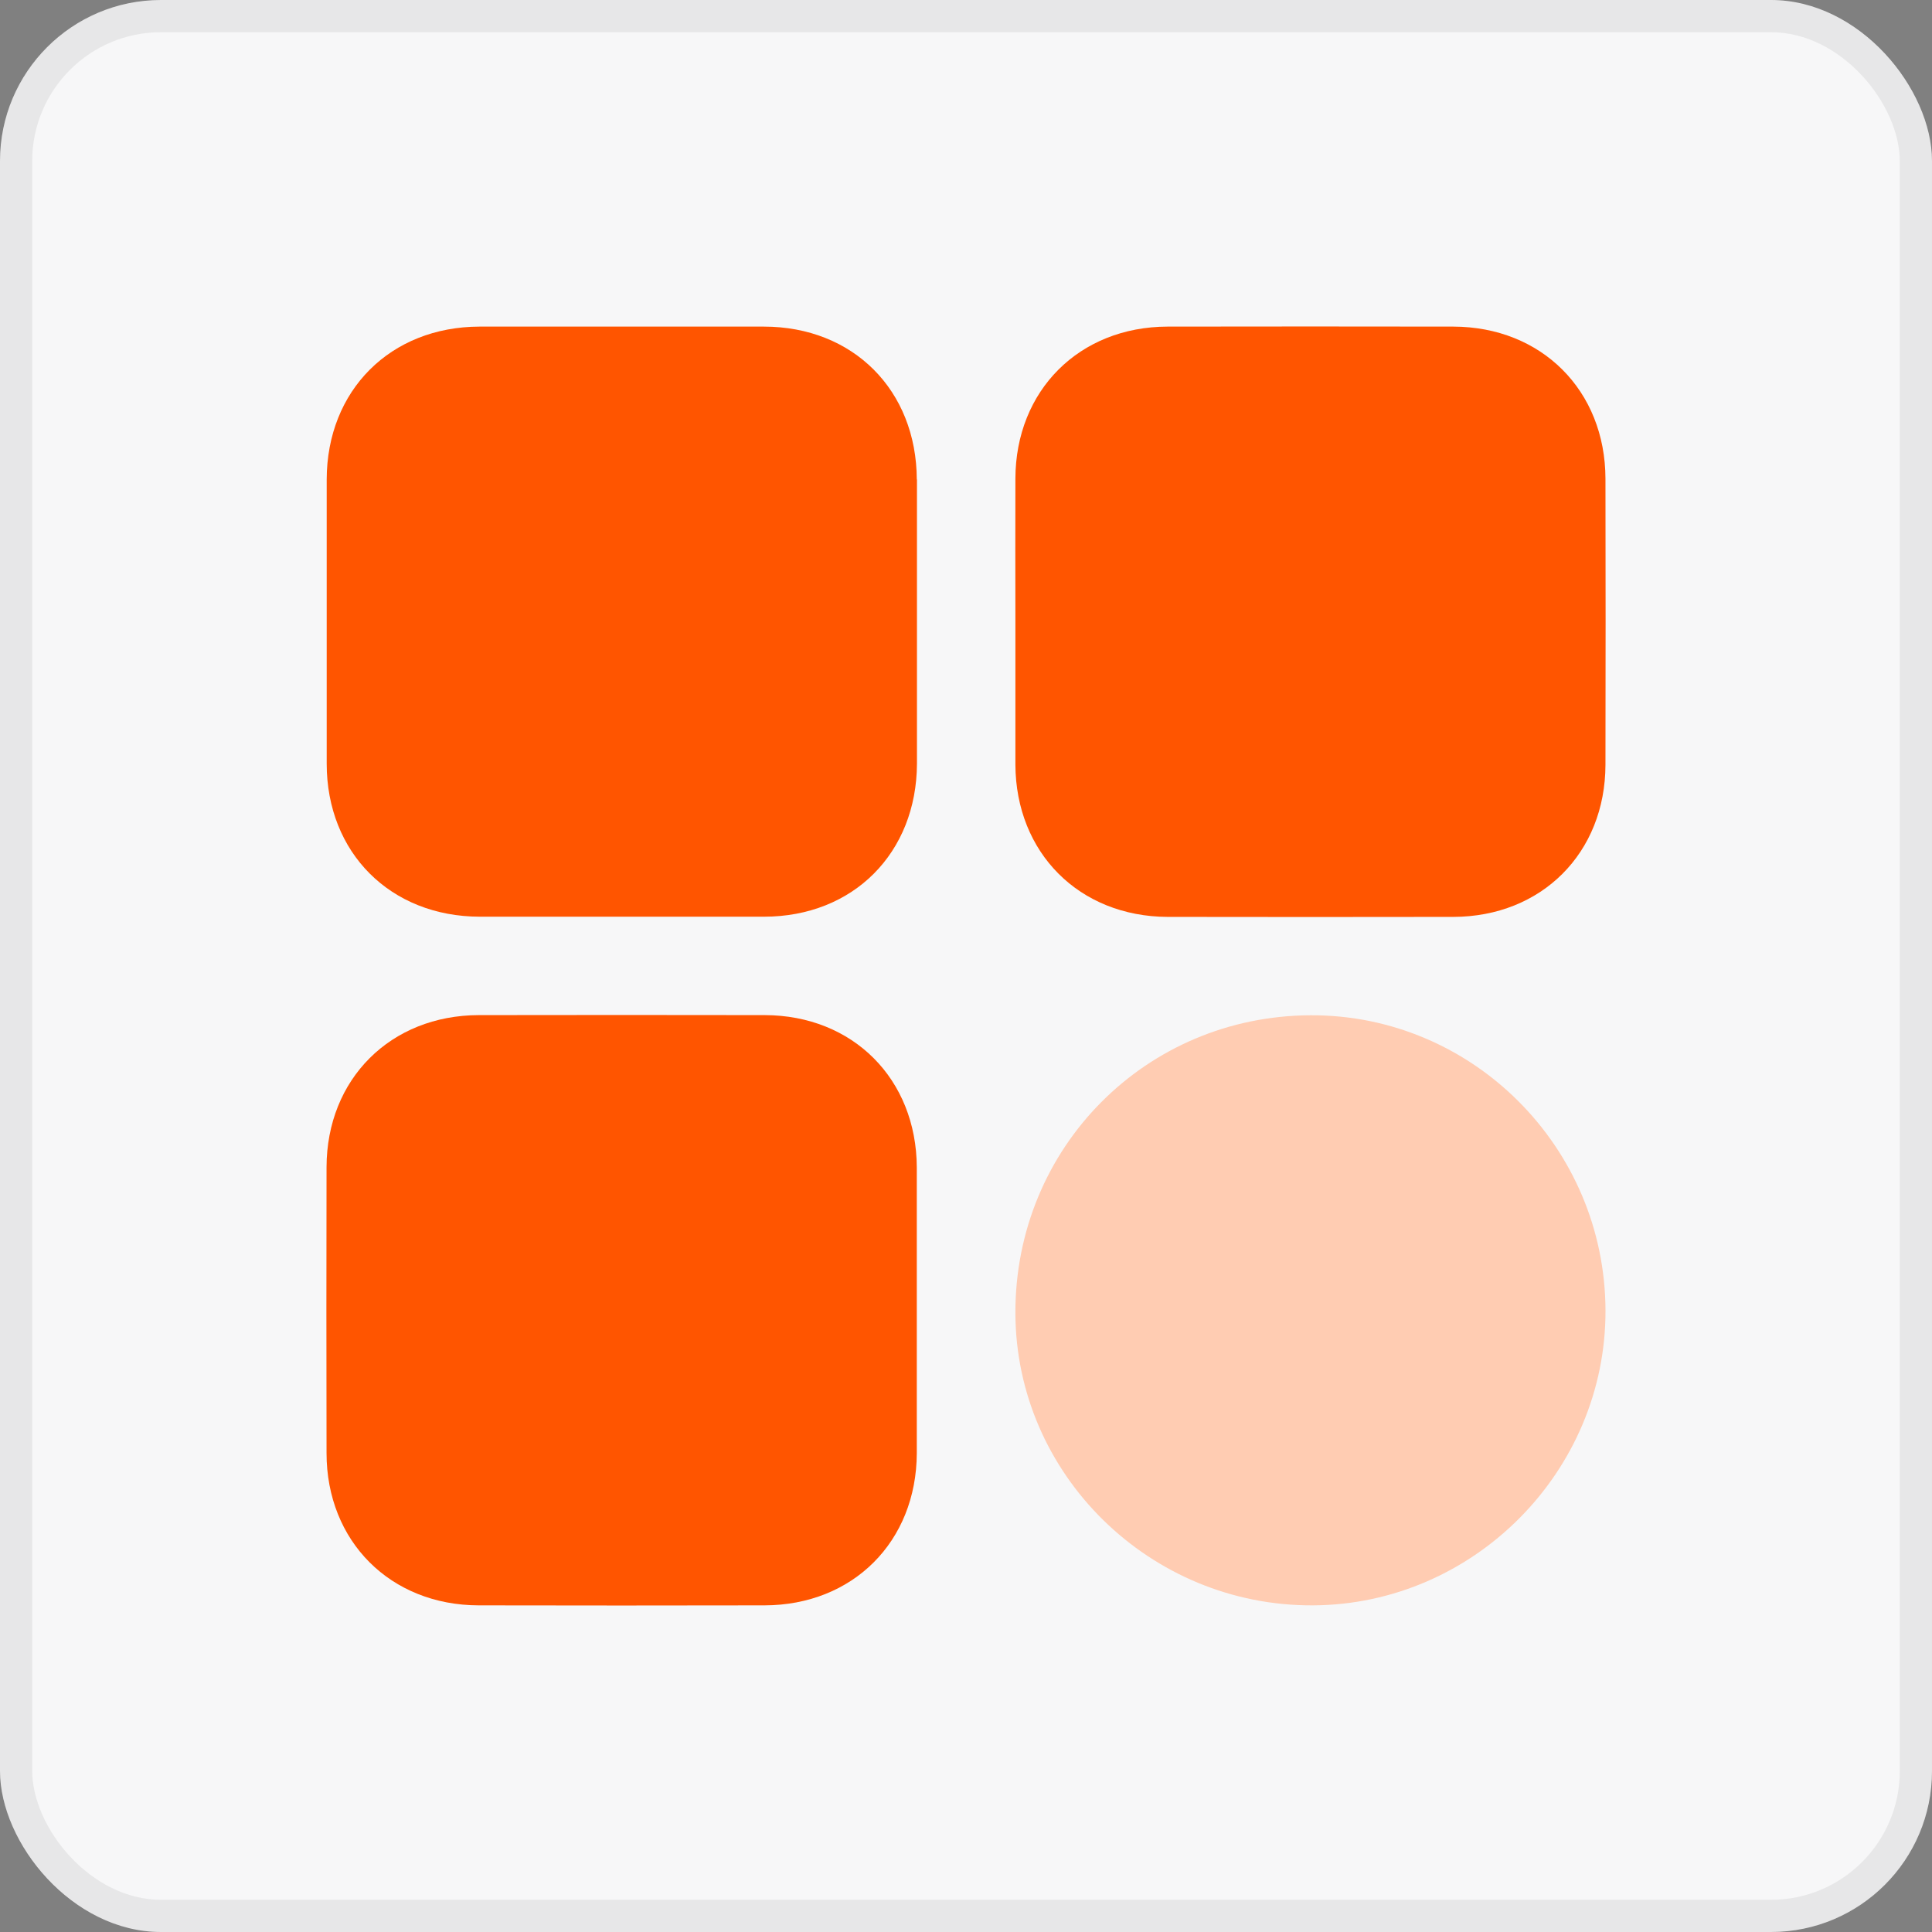
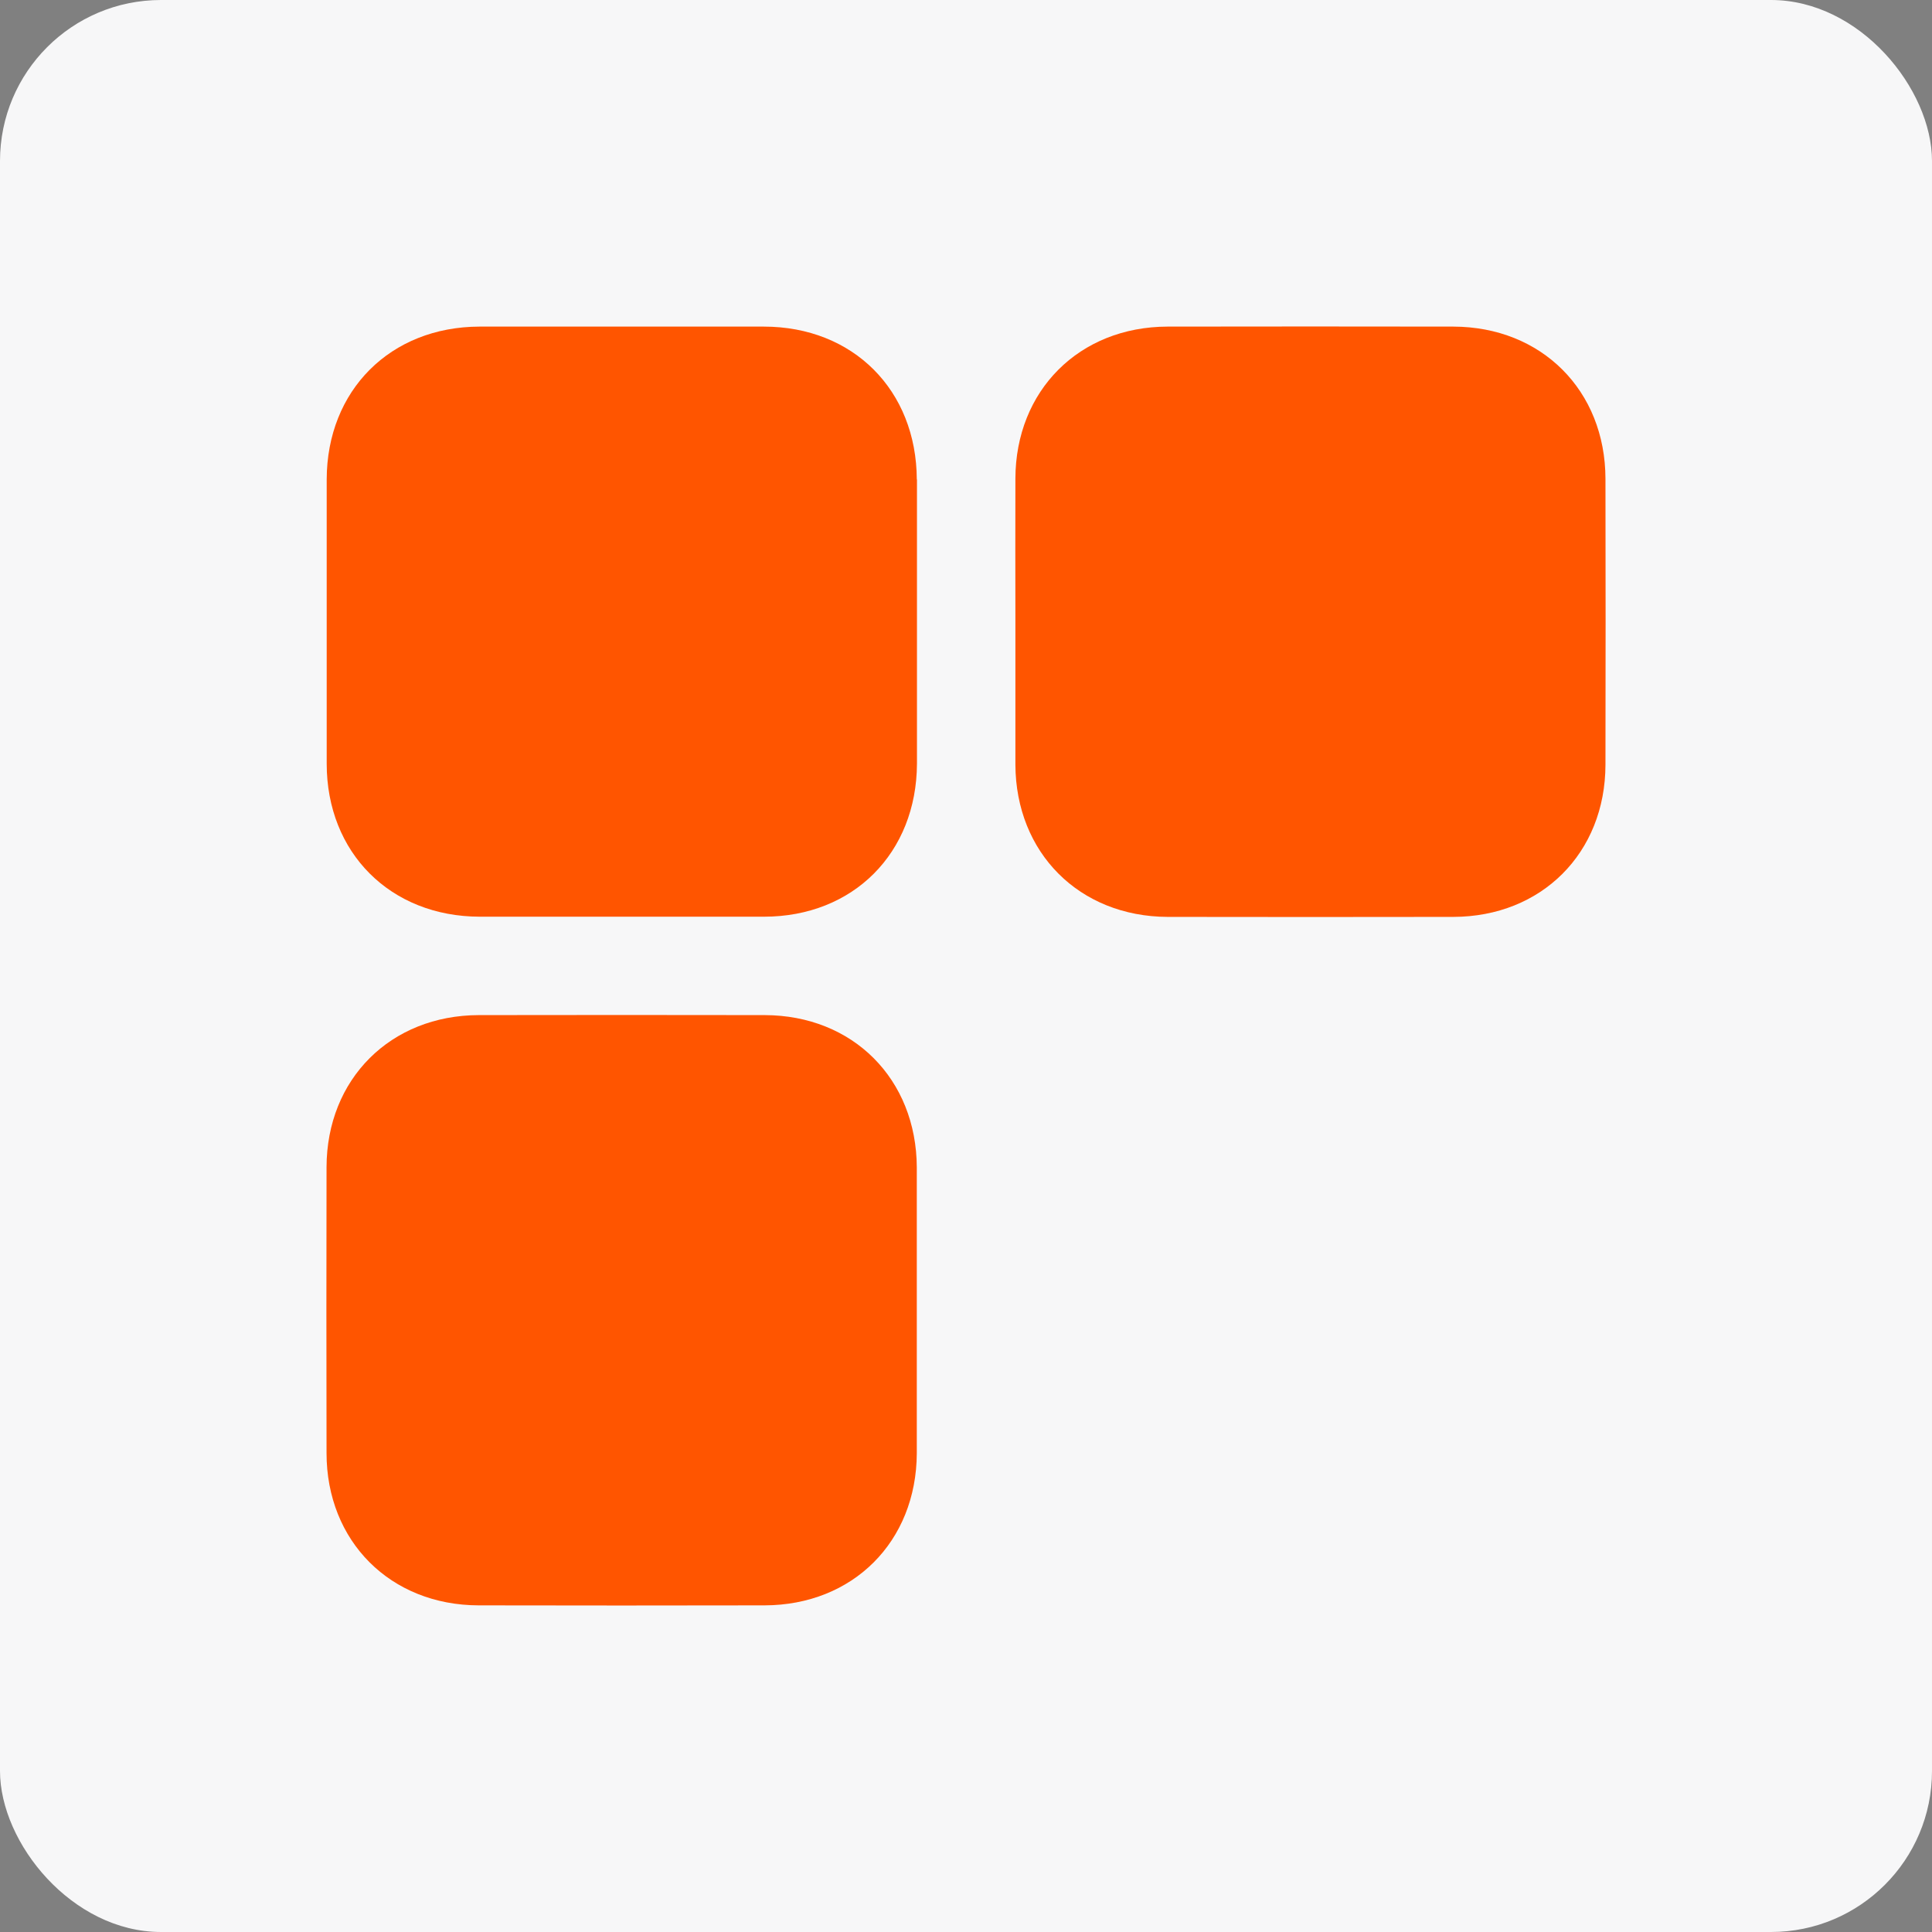
<svg xmlns="http://www.w3.org/2000/svg" width="60" height="60" viewBox="0 0 60 60" fill="none">
  <rect x="0" y="0" width="60" height="60" fill="#808080" stroke="none" />
  <rect width="60" height="60" rx="5" fill="#F7F7F8" />
-   <rect x="0.5" y="0.5" width="59" height="59" rx="4.5" stroke="#2A2A2A" stroke-opacity="0.08" />
  <path d="M28.472 14.89C28.461 12.116 26.494 10.143 23.719 10.143C20.779 10.143 17.834 10.143 14.894 10.143C12.125 10.149 10.152 12.122 10.146 14.89C10.146 17.831 10.146 20.776 10.146 23.716C10.146 26.485 12.125 28.463 14.899 28.469C17.839 28.469 20.785 28.469 23.725 28.469C26.499 28.469 28.466 26.49 28.477 23.716C28.477 22.252 28.477 20.793 28.477 19.328C28.477 17.864 28.477 16.372 28.477 14.89H28.472Z" fill="#FF5500" />
  <path d="M49.859 14.869C49.854 12.127 47.875 10.149 45.134 10.143C42.178 10.138 39.215 10.138 36.259 10.143C33.518 10.149 31.539 12.127 31.534 14.869C31.528 16.333 31.534 17.792 31.534 19.257C31.534 20.721 31.534 22.246 31.534 23.744C31.545 26.485 33.518 28.463 36.259 28.475C39.215 28.48 42.178 28.48 45.134 28.475C47.875 28.469 49.854 26.491 49.859 23.75C49.865 20.793 49.865 17.831 49.859 14.874V14.869Z" fill="#FF5500" />
  <path d="M28.472 36.256C28.461 33.509 26.488 31.531 23.747 31.525C20.79 31.52 17.828 31.52 14.871 31.525C12.13 31.531 10.146 33.509 10.141 36.25C10.135 39.207 10.135 42.169 10.141 45.126C10.141 47.867 12.125 49.851 14.866 49.856C17.823 49.862 20.785 49.862 23.741 49.856C26.488 49.851 28.461 47.878 28.472 45.131C28.472 43.65 28.472 42.175 28.472 40.694C28.472 39.213 28.472 37.737 28.472 36.256Z" fill="#FF5500" />
-   <path d="M40.708 31.53C35.585 31.547 31.523 35.642 31.534 40.776C31.545 45.788 35.712 49.883 40.78 49.856C45.77 49.828 49.871 45.694 49.86 40.704C49.849 35.636 45.737 31.514 40.708 31.53Z" fill="#FFCCB2" />
</svg>